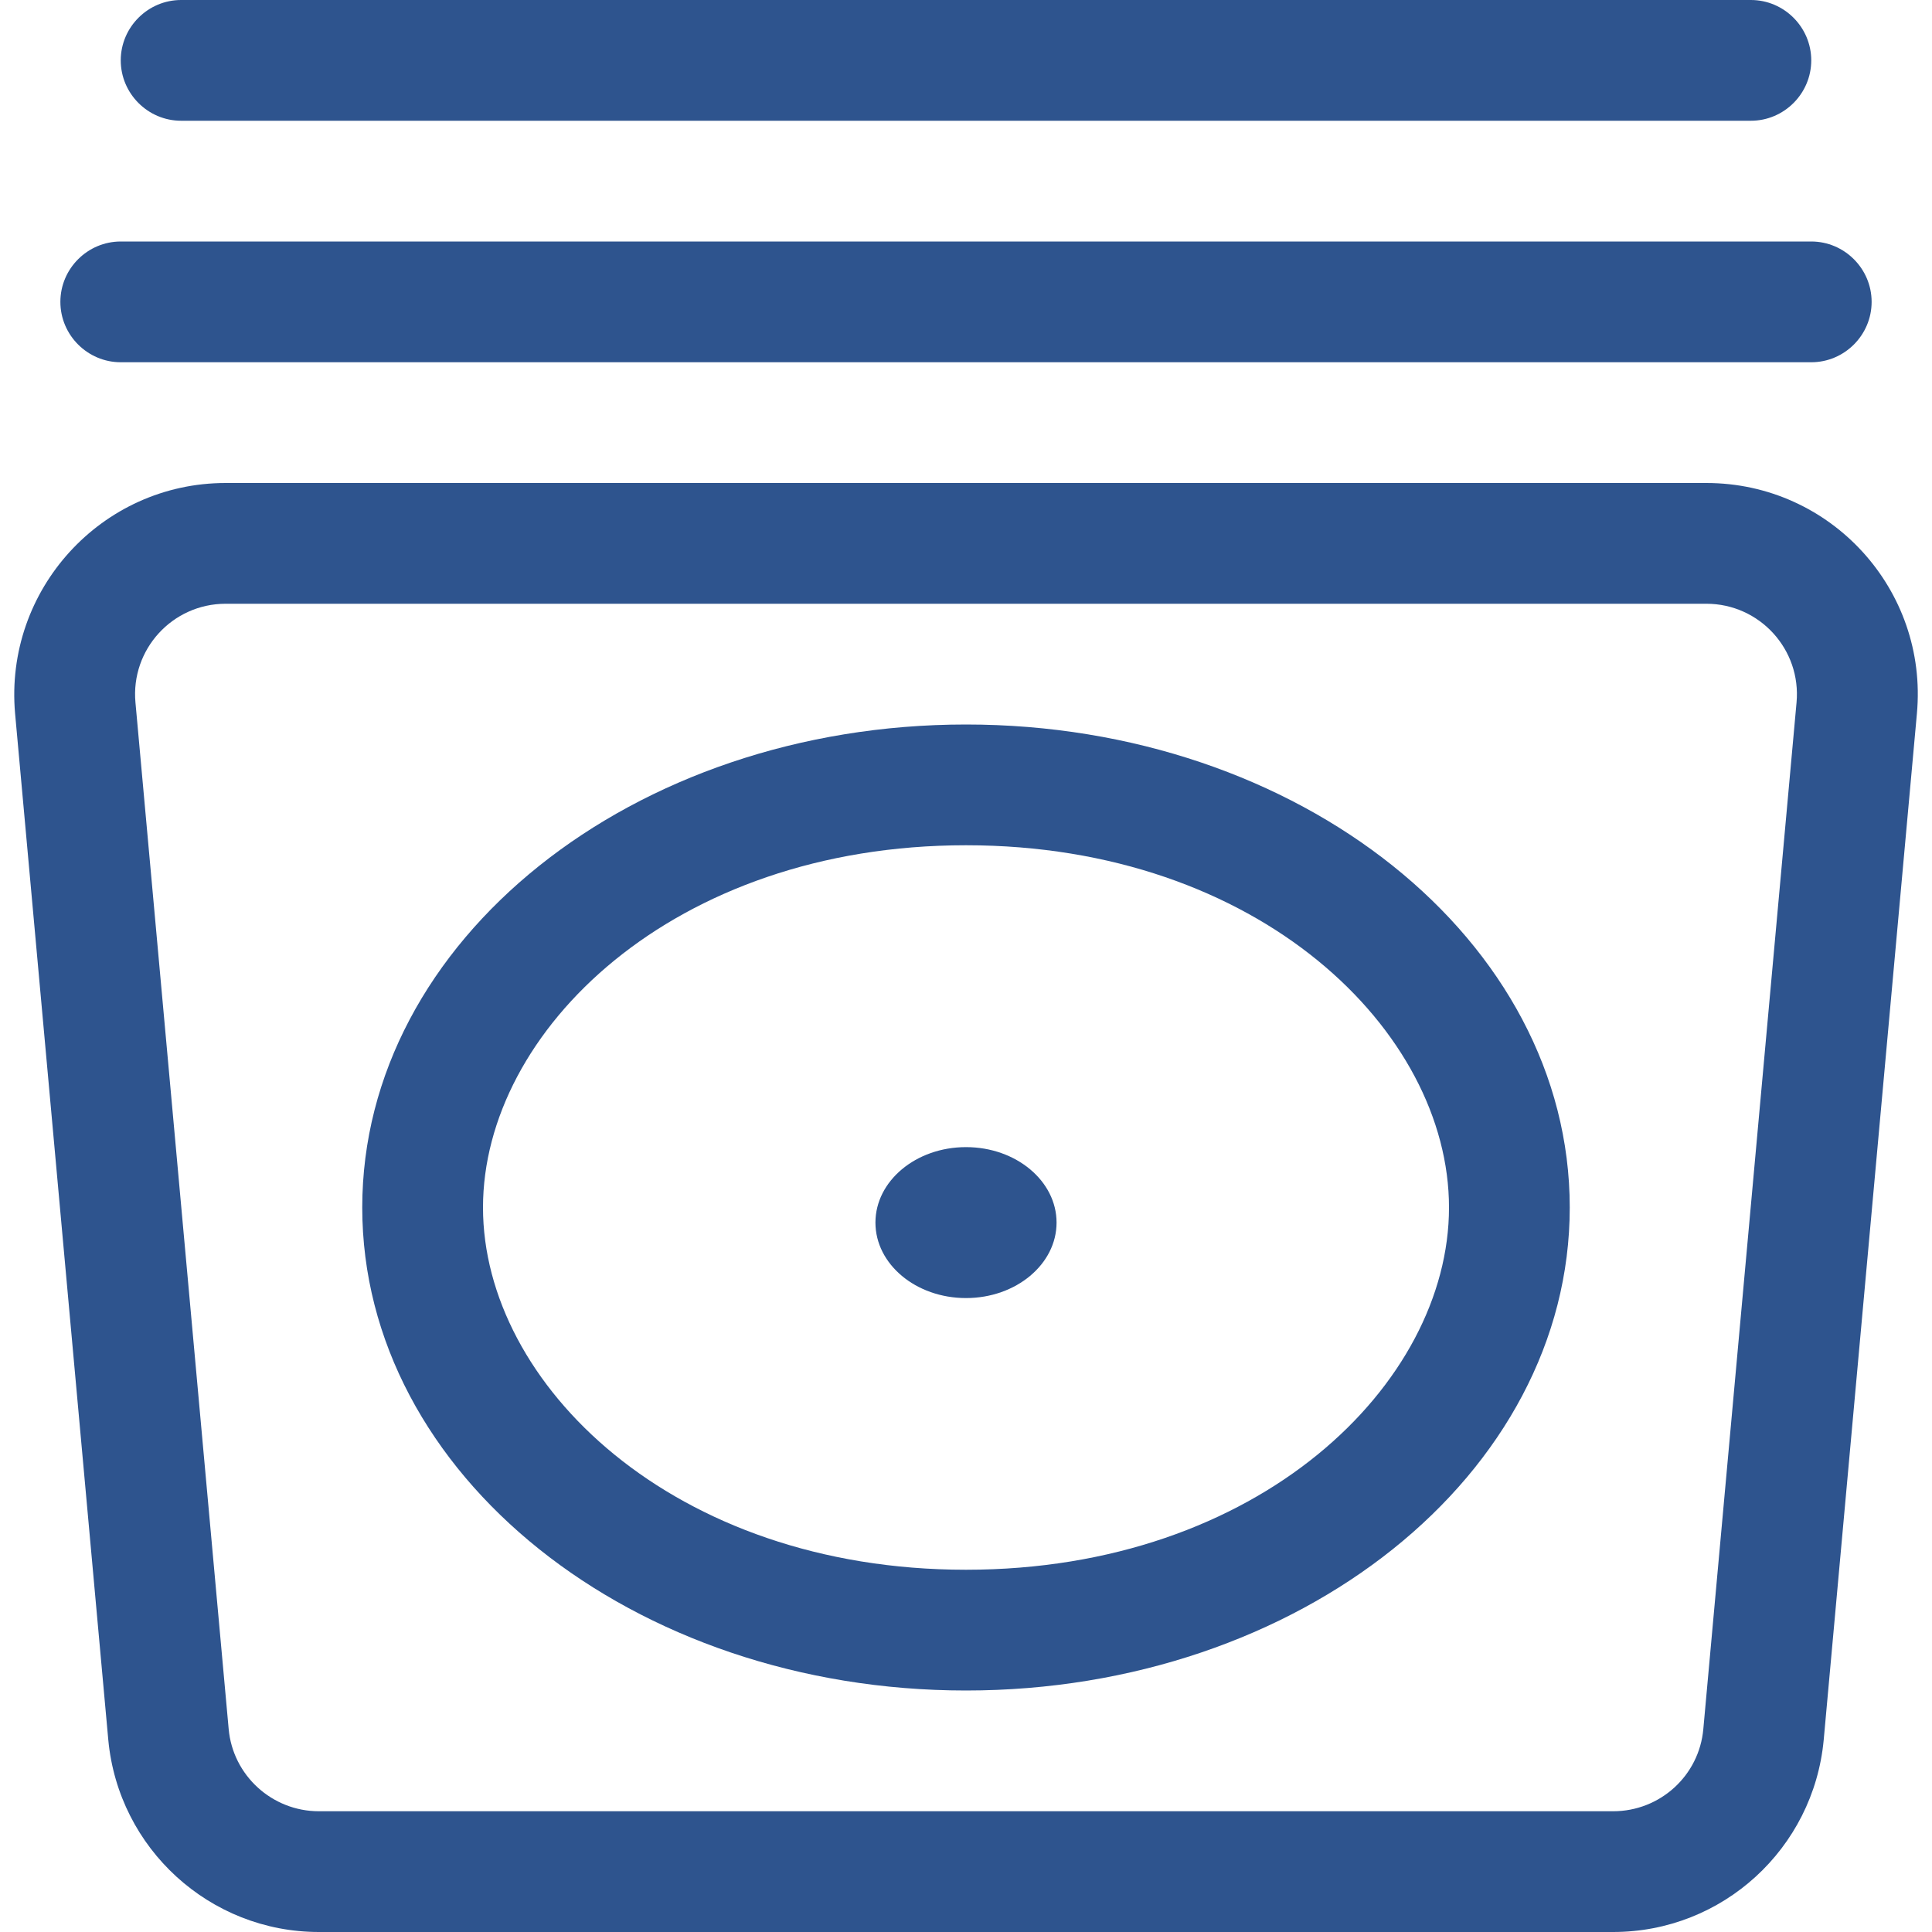
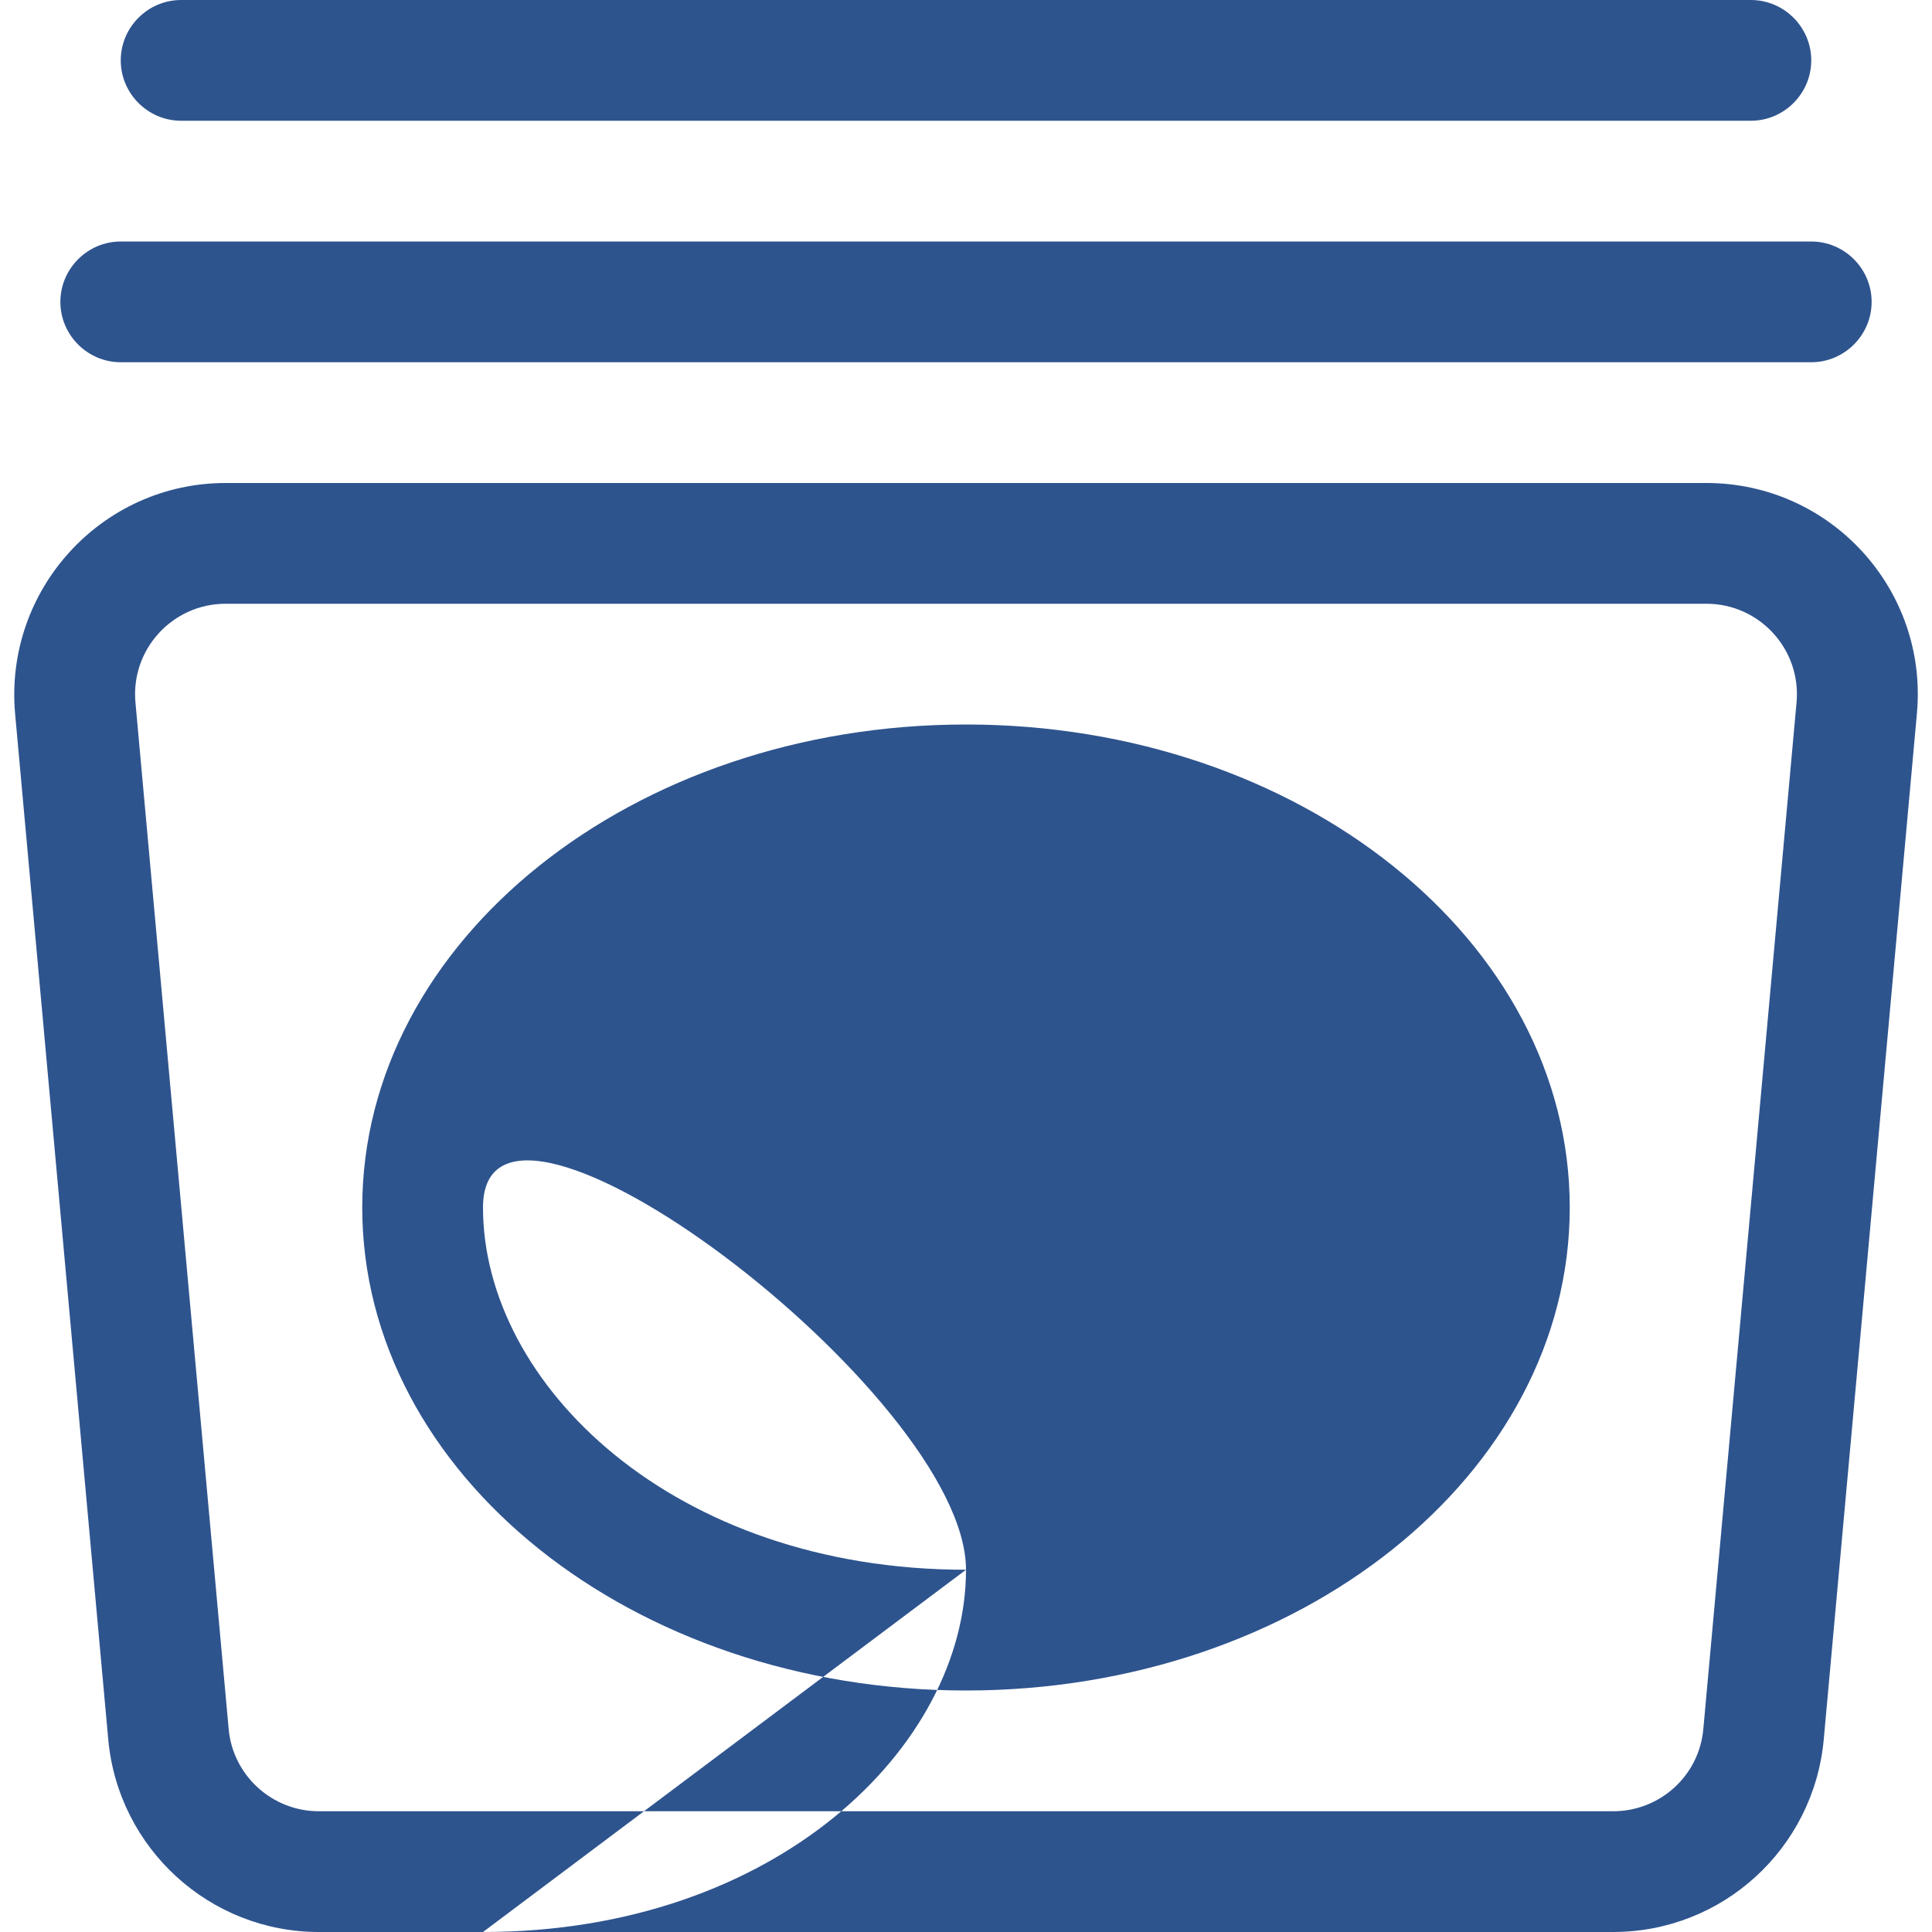
<svg xmlns="http://www.w3.org/2000/svg" aria-hidden="true" focusable="false" data-prefix="fal" data-icon="album-collection" class="svg-inline--fa fa-album-collection fa-2x " role="img" viewBox="0 0 512 512" color="#2E548E">
-   <path fill="currentColor" d="M32 16c0 8.8 7.2 16 16 16H464c8.8 0 16-7.2 16-16s-7.2-16-16-16H48C39.2 0 32 7.2 32 16zM16 80c0 8.8 7.2 16 16 16H480c8.8 0 16-7.2 16-16s-7.2-16-16-16H32c-8.8 0-16 7.2-16 16zm43.8 48C26.9 128 1.1 156.3 4 189.1l24.7 272C31.4 489.9 55.6 512 84.5 512H427.5c29 0 53.1-22.1 55.8-50.9l24.7-272c3-32.8-22.8-61.1-55.8-61.1H59.8zM35.9 186.2C34.6 172.1 45.7 160 59.8 160H452.2c14.1 0 25.2 12.1 23.9 26.2l-24.7 272c-1.1 12.4-11.5 21.8-23.9 21.8H84.5c-12.4 0-22.8-9.5-23.9-21.8l-24.7-272zM256 416c-77.7 0-128-49.3-128-96s50.3-96 128-96s128 49.3 128 96s-50.3 96-128 96zm0 32c88.4 0 160-57.3 160-128s-71.6-128-160-128s-160 57.3-160 128s71.6 128 160 128zm0-104c13.3 0 24-9 24-20s-10.7-20-24-20s-24 9-24 20s10.7 20 24 20z" />
+   <path fill="currentColor" d="M32 16c0 8.8 7.2 16 16 16H464c8.8 0 16-7.2 16-16s-7.2-16-16-16H48C39.2 0 32 7.2 32 16zM16 80c0 8.8 7.2 16 16 16H480c8.8 0 16-7.2 16-16s-7.2-16-16-16H32c-8.8 0-16 7.2-16 16zm43.8 48C26.9 128 1.1 156.3 4 189.1l24.7 272C31.4 489.9 55.6 512 84.5 512H427.5c29 0 53.1-22.1 55.8-50.9l24.7-272c3-32.8-22.8-61.1-55.8-61.1H59.8zM35.9 186.2C34.6 172.1 45.7 160 59.8 160H452.2c14.1 0 25.2 12.1 23.9 26.2l-24.7 272c-1.1 12.4-11.5 21.8-23.9 21.8H84.5c-12.4 0-22.8-9.5-23.9-21.8l-24.7-272zM256 416c-77.7 0-128-49.3-128-96s128 49.3 128 96s-50.3 96-128 96zm0 32c88.4 0 160-57.3 160-128s-71.6-128-160-128s-160 57.3-160 128s71.6 128 160 128zm0-104c13.3 0 24-9 24-20s-10.7-20-24-20s-24 9-24 20s10.7 20 24 20z" />
</svg>